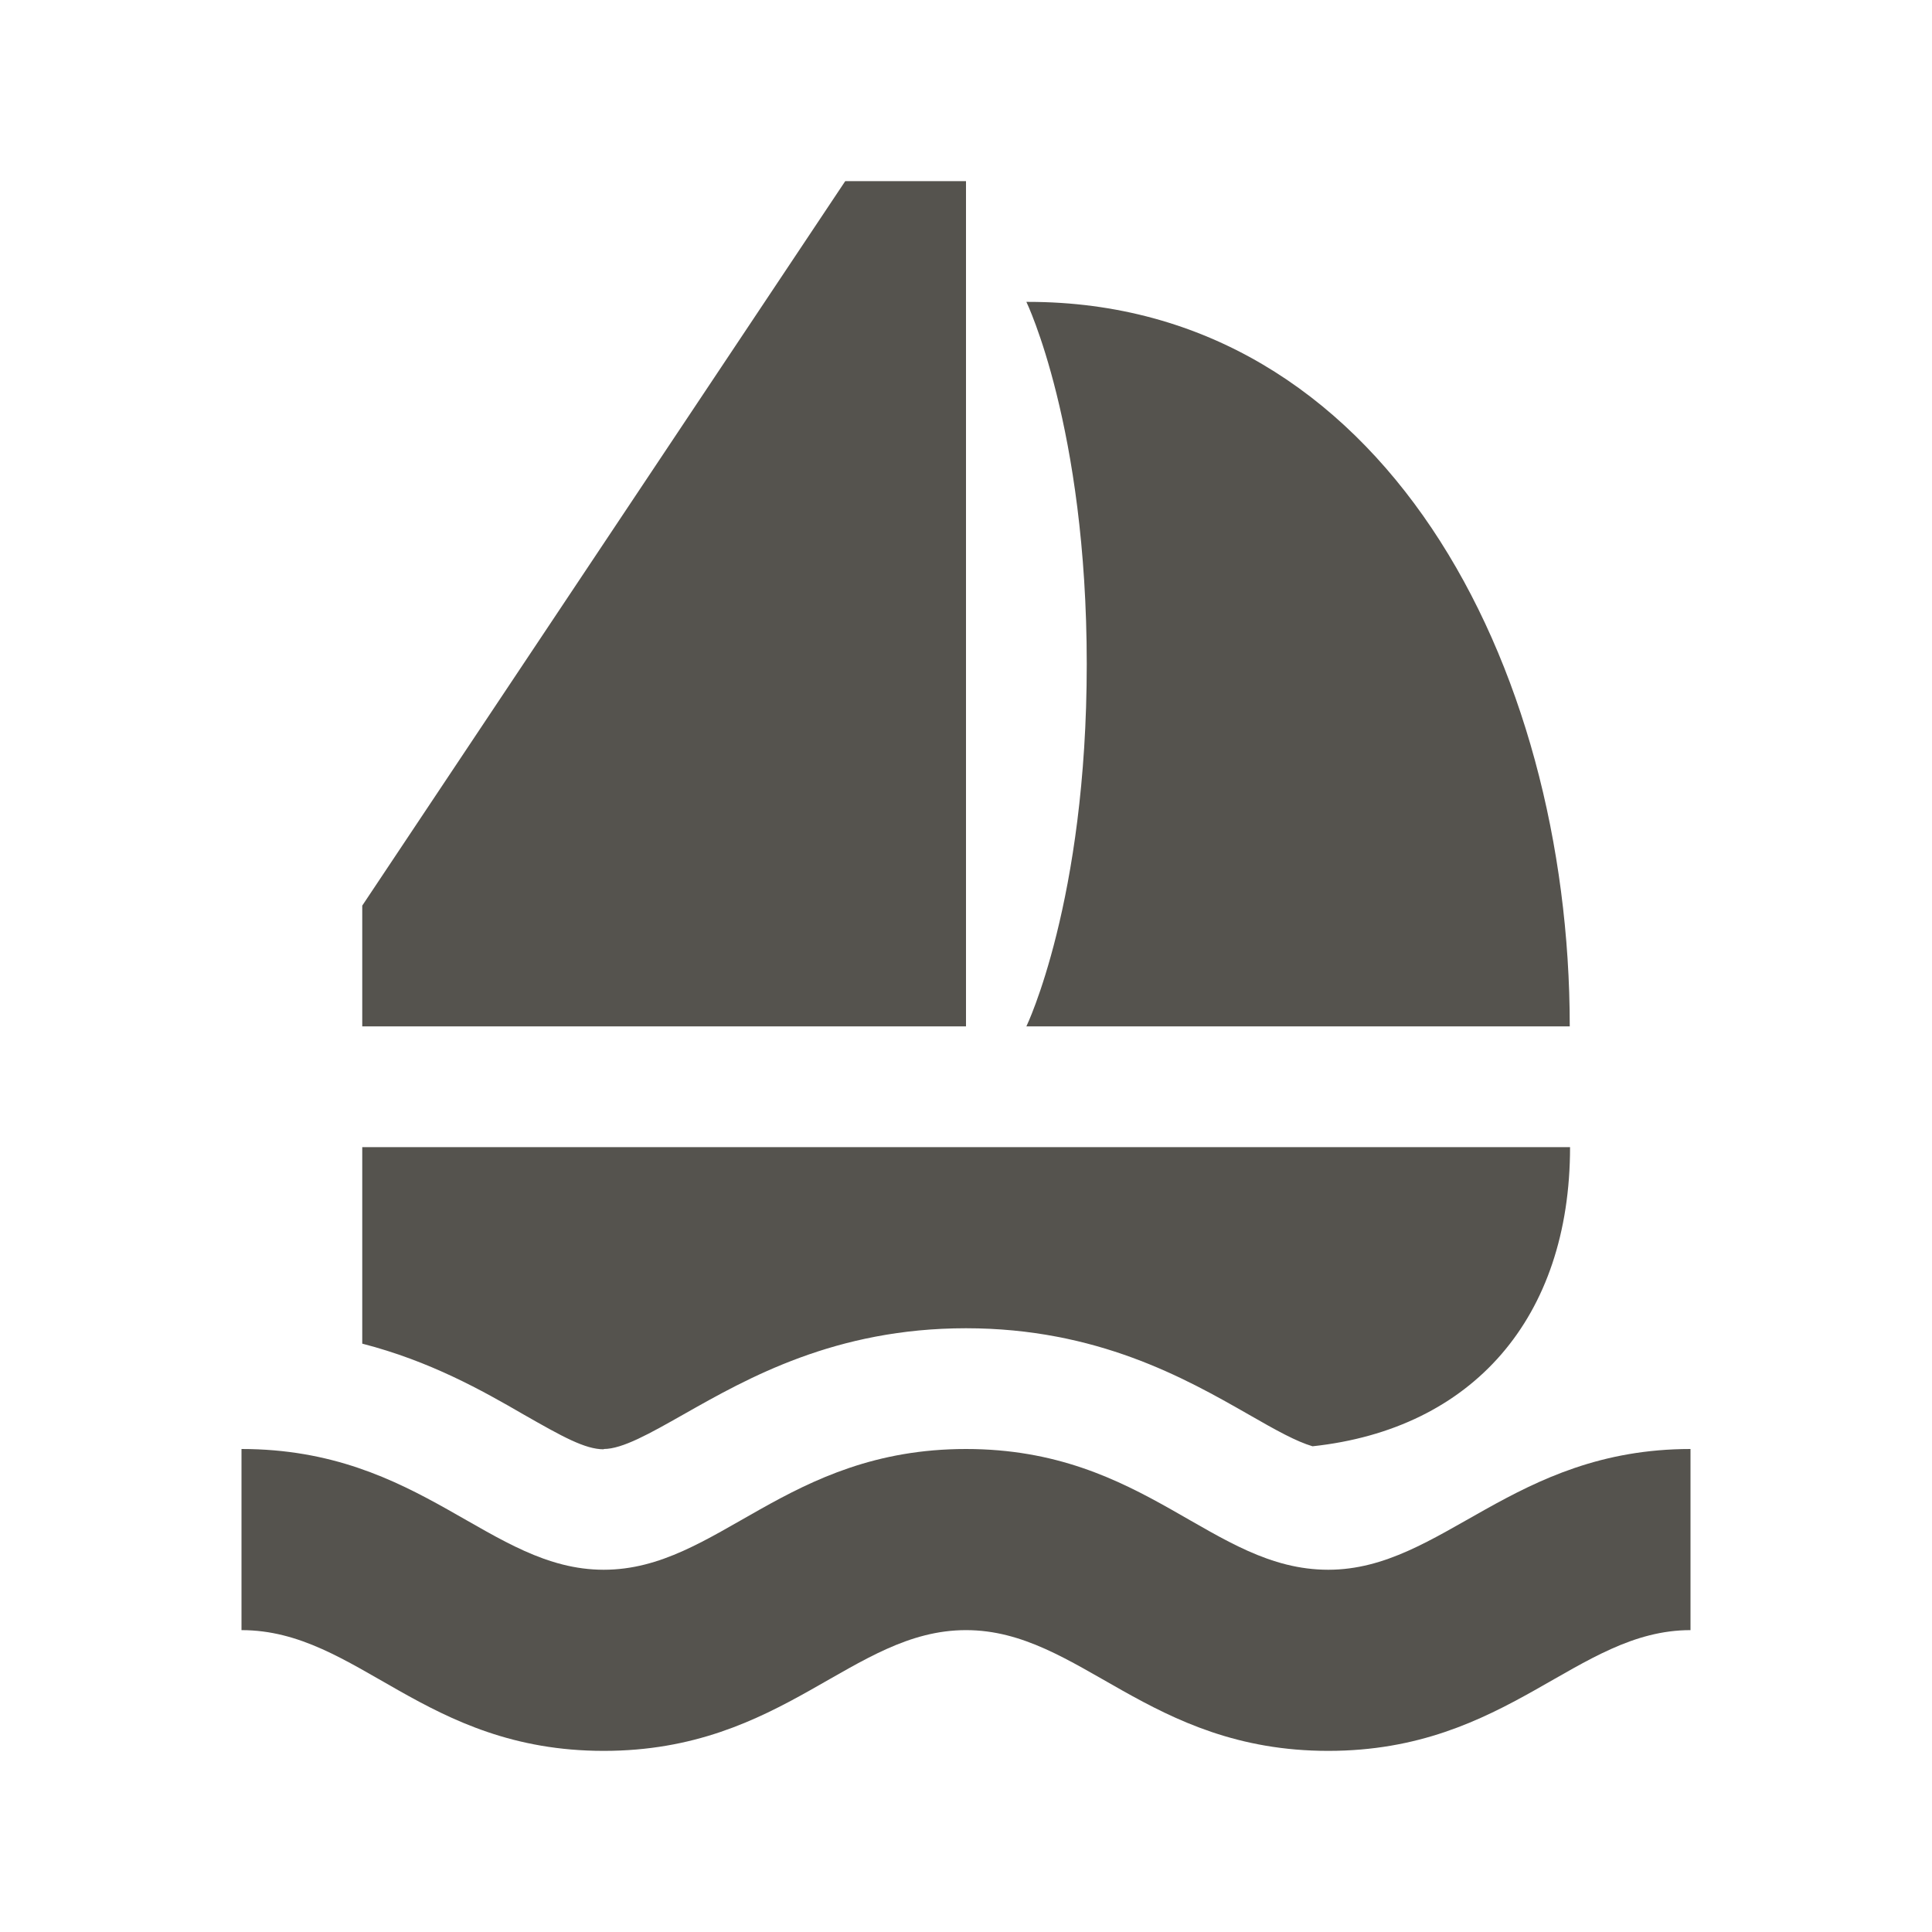
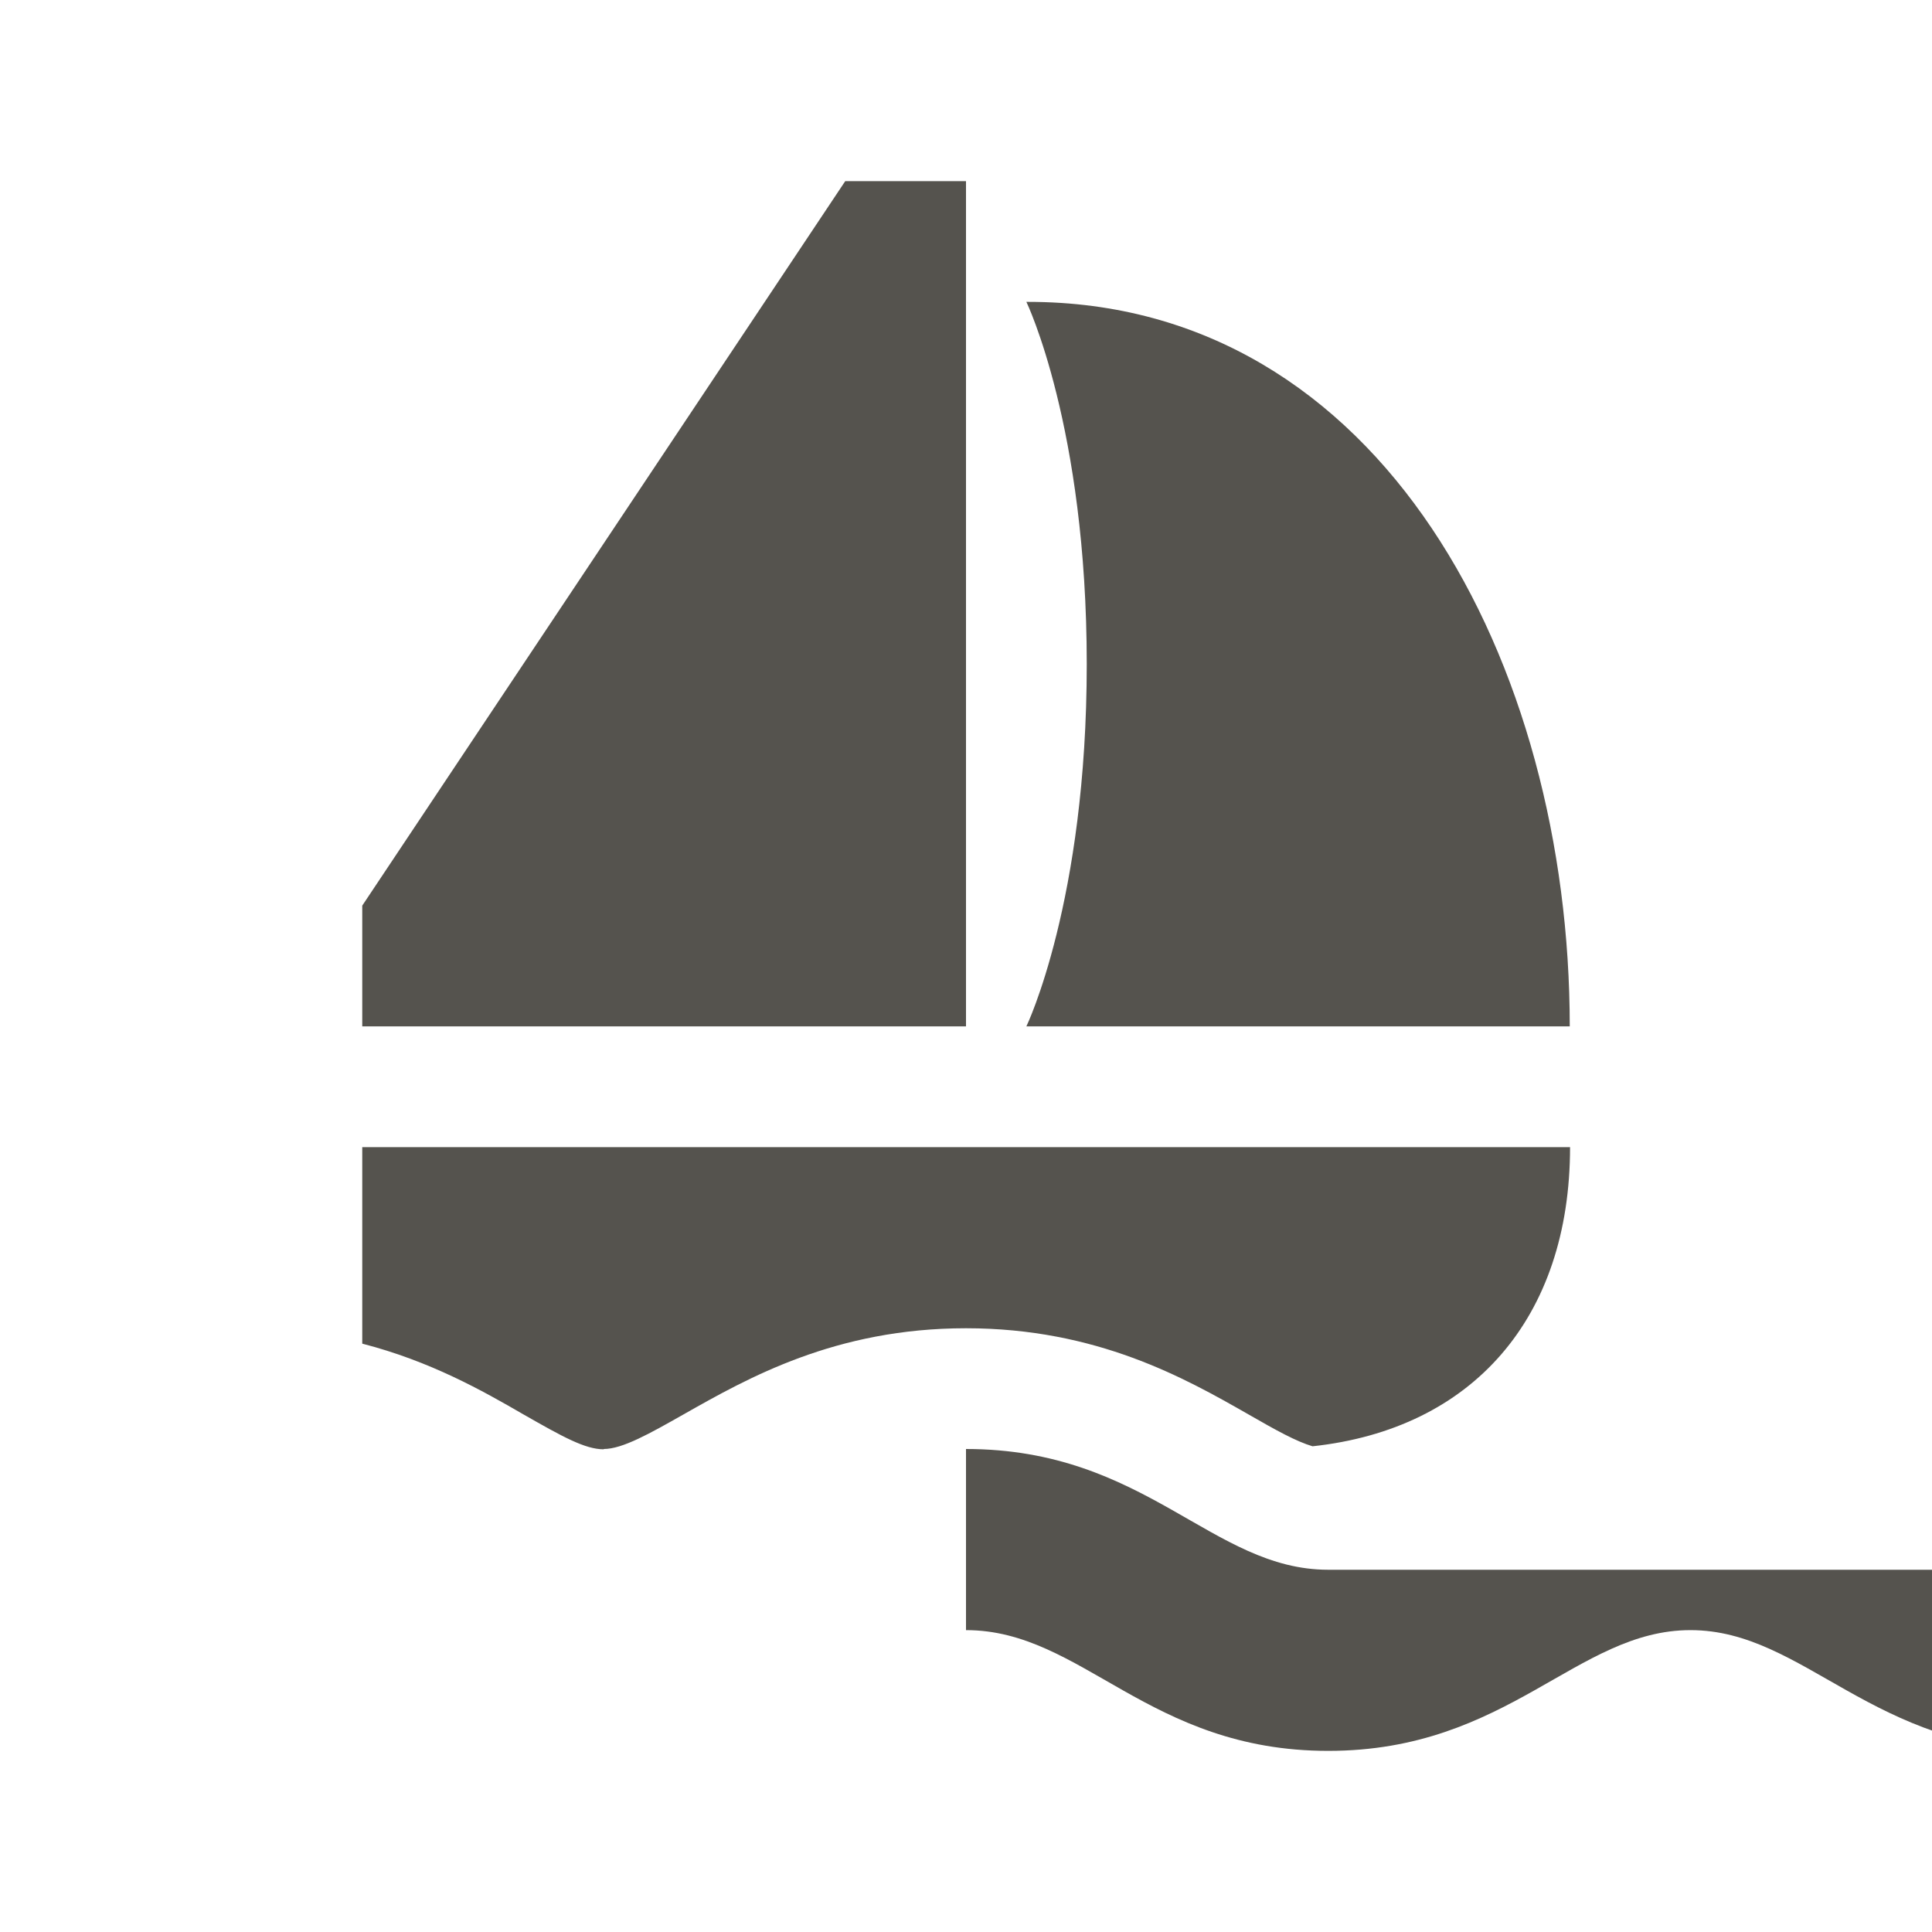
<svg xmlns="http://www.w3.org/2000/svg" viewBox="0 0 64 64">
  <defs fill="#55534E" />
-   <path d="m34,34s2-4.14,2-12-2-12-2-12h.06c11.73,0,17.94,12,17.94,24h-18Zm-2-28h-4L12,30v4h20V6Zm12,46c-3.86,0-6.03-4-12-4s-8.22,4-12,4-6.03-4-12-4v6c3.86,0,6.03,4,12,4s8.22-4,12-4,6.03,4,12,4,8.22-4,12-4v-6c-5.89,0-8.22,4-12,4Zm-24-4c.62,0,1.52-.51,2.65-1.15,2.12-1.2,5.02-2.85,9.35-2.85s7.25,1.65,9.35,2.85c.94.54,1.59.9,2.13,1.06,5.3-.57,8.53-4.25,8.53-9.91H12v6.51c2.25.58,3.97,1.55,5.35,2.35,1.28.73,2.03,1.15,2.65,1.15Z" fill="#55534E" />
+   <path d="m34,34s2-4.14,2-12-2-12-2-12h.06c11.73,0,17.94,12,17.94,24h-18Zm-2-28h-4L12,30v4h20V6Zm12,46c-3.86,0-6.03-4-12-4v6c3.86,0,6.03,4,12,4s8.22-4,12-4,6.03,4,12,4,8.22-4,12-4v-6c-5.89,0-8.22,4-12,4Zm-24-4c.62,0,1.52-.51,2.65-1.15,2.12-1.2,5.02-2.85,9.35-2.85s7.25,1.65,9.35,2.85c.94.54,1.59.9,2.13,1.06,5.3-.57,8.53-4.25,8.53-9.91H12v6.51c2.25.58,3.97,1.55,5.35,2.35,1.28.73,2.03,1.15,2.65,1.15Z" fill="#55534E" />
</svg>